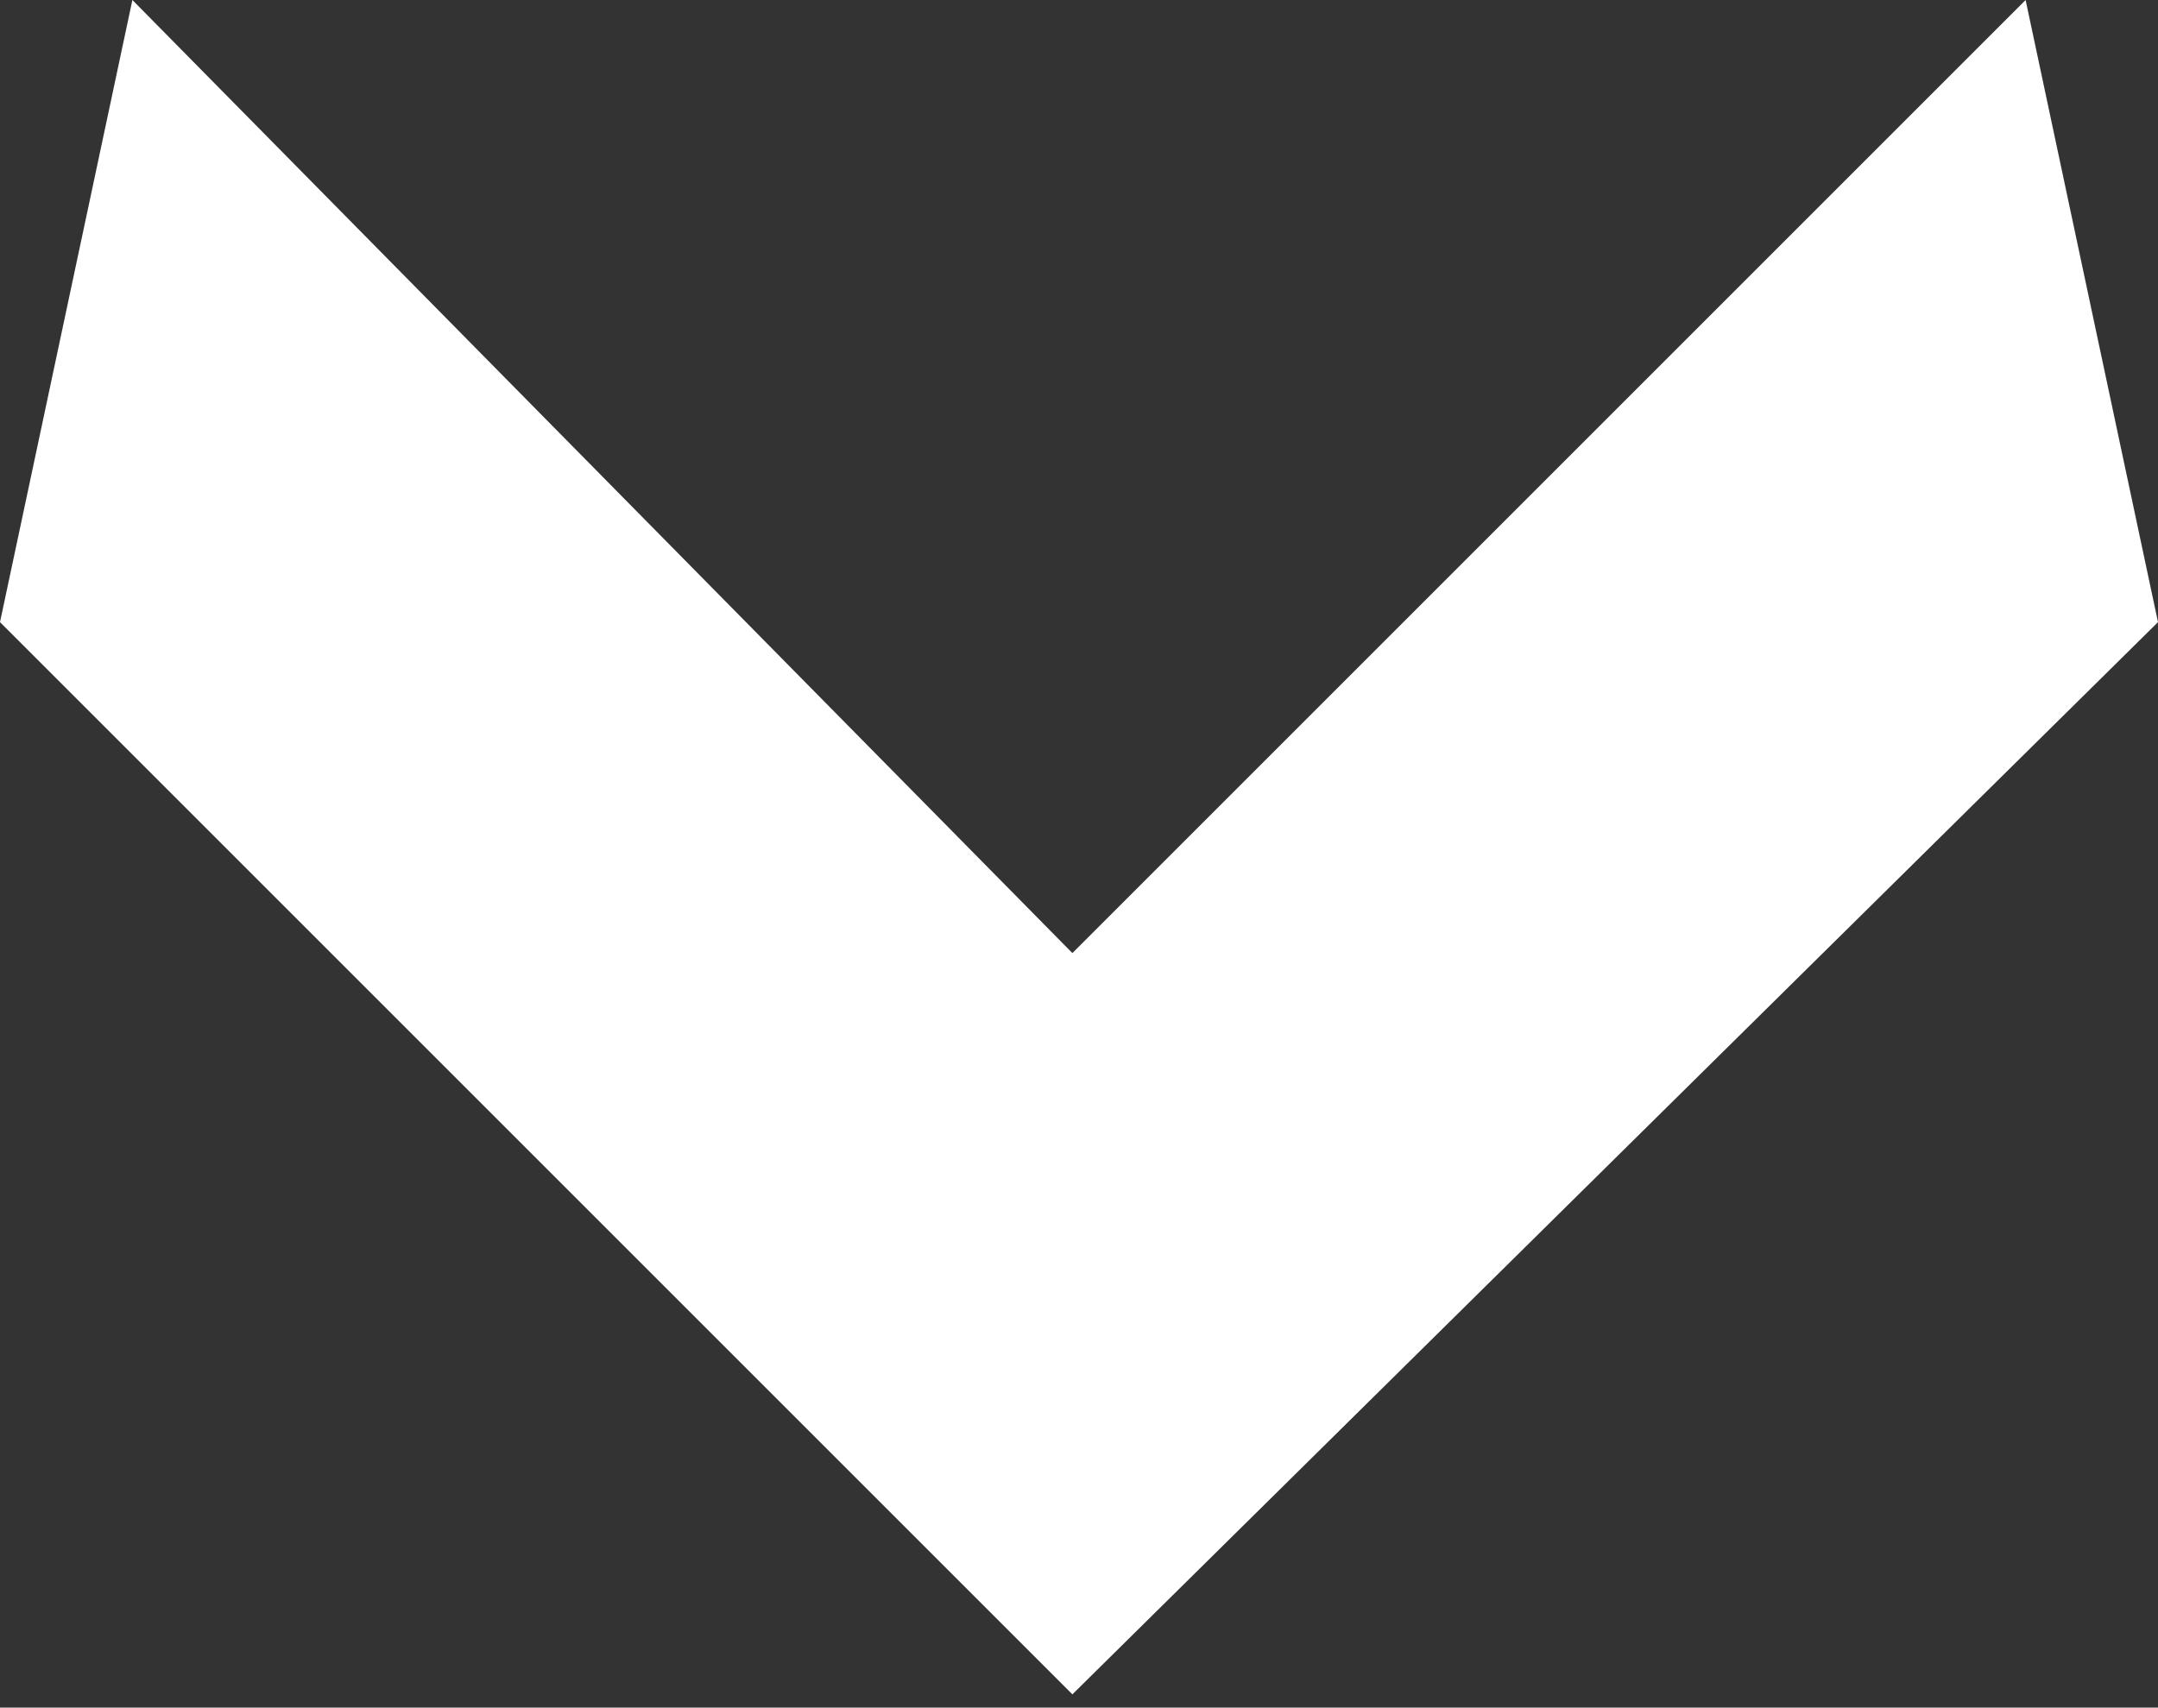
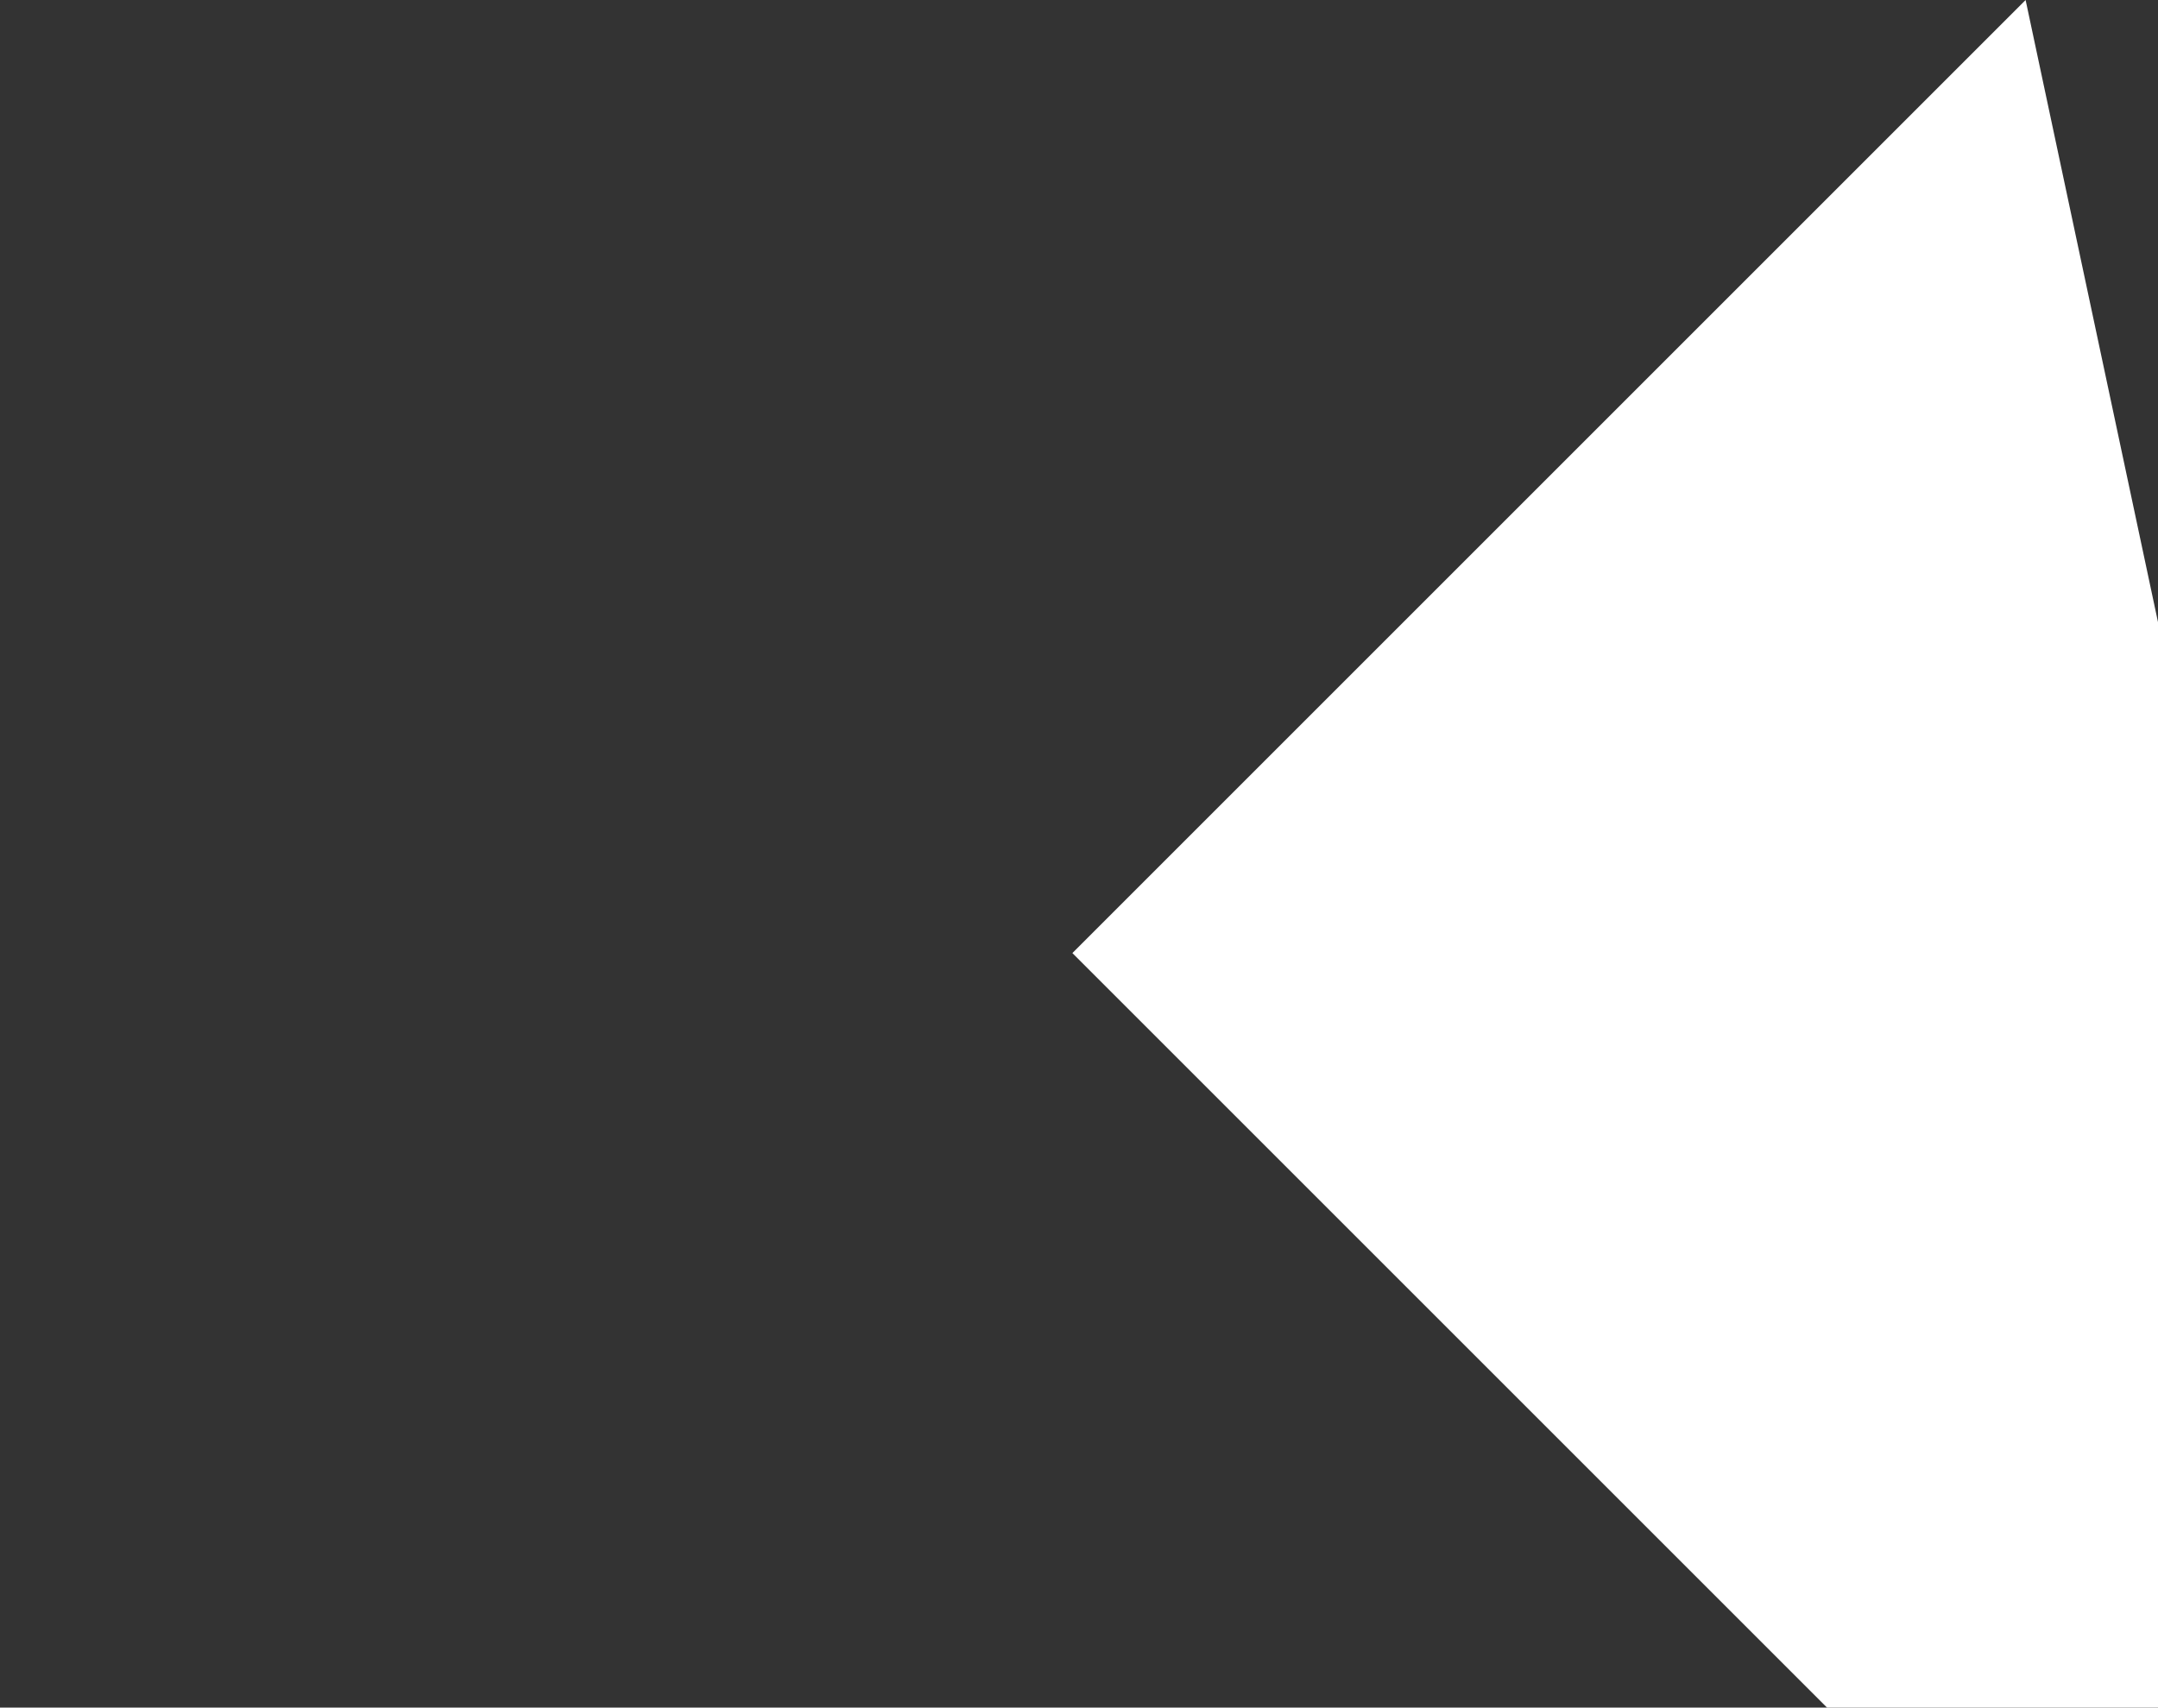
<svg xmlns="http://www.w3.org/2000/svg" viewBox="0 0 16.3 12.9">
  <rect x="0" y="0" width="16.3" height="12.9" fill="#333333" stroke="none" />
-   <path d="M16.3 4.7l-1-4.7-7.2 7.2L1 0 0 4.7l8.1 8.1 8.2-8.1z" fill="#fff" />
+   <path d="M16.3 4.7l-1-4.7-7.2 7.2l8.1 8.1 8.2-8.1z" fill="#fff" />
</svg>